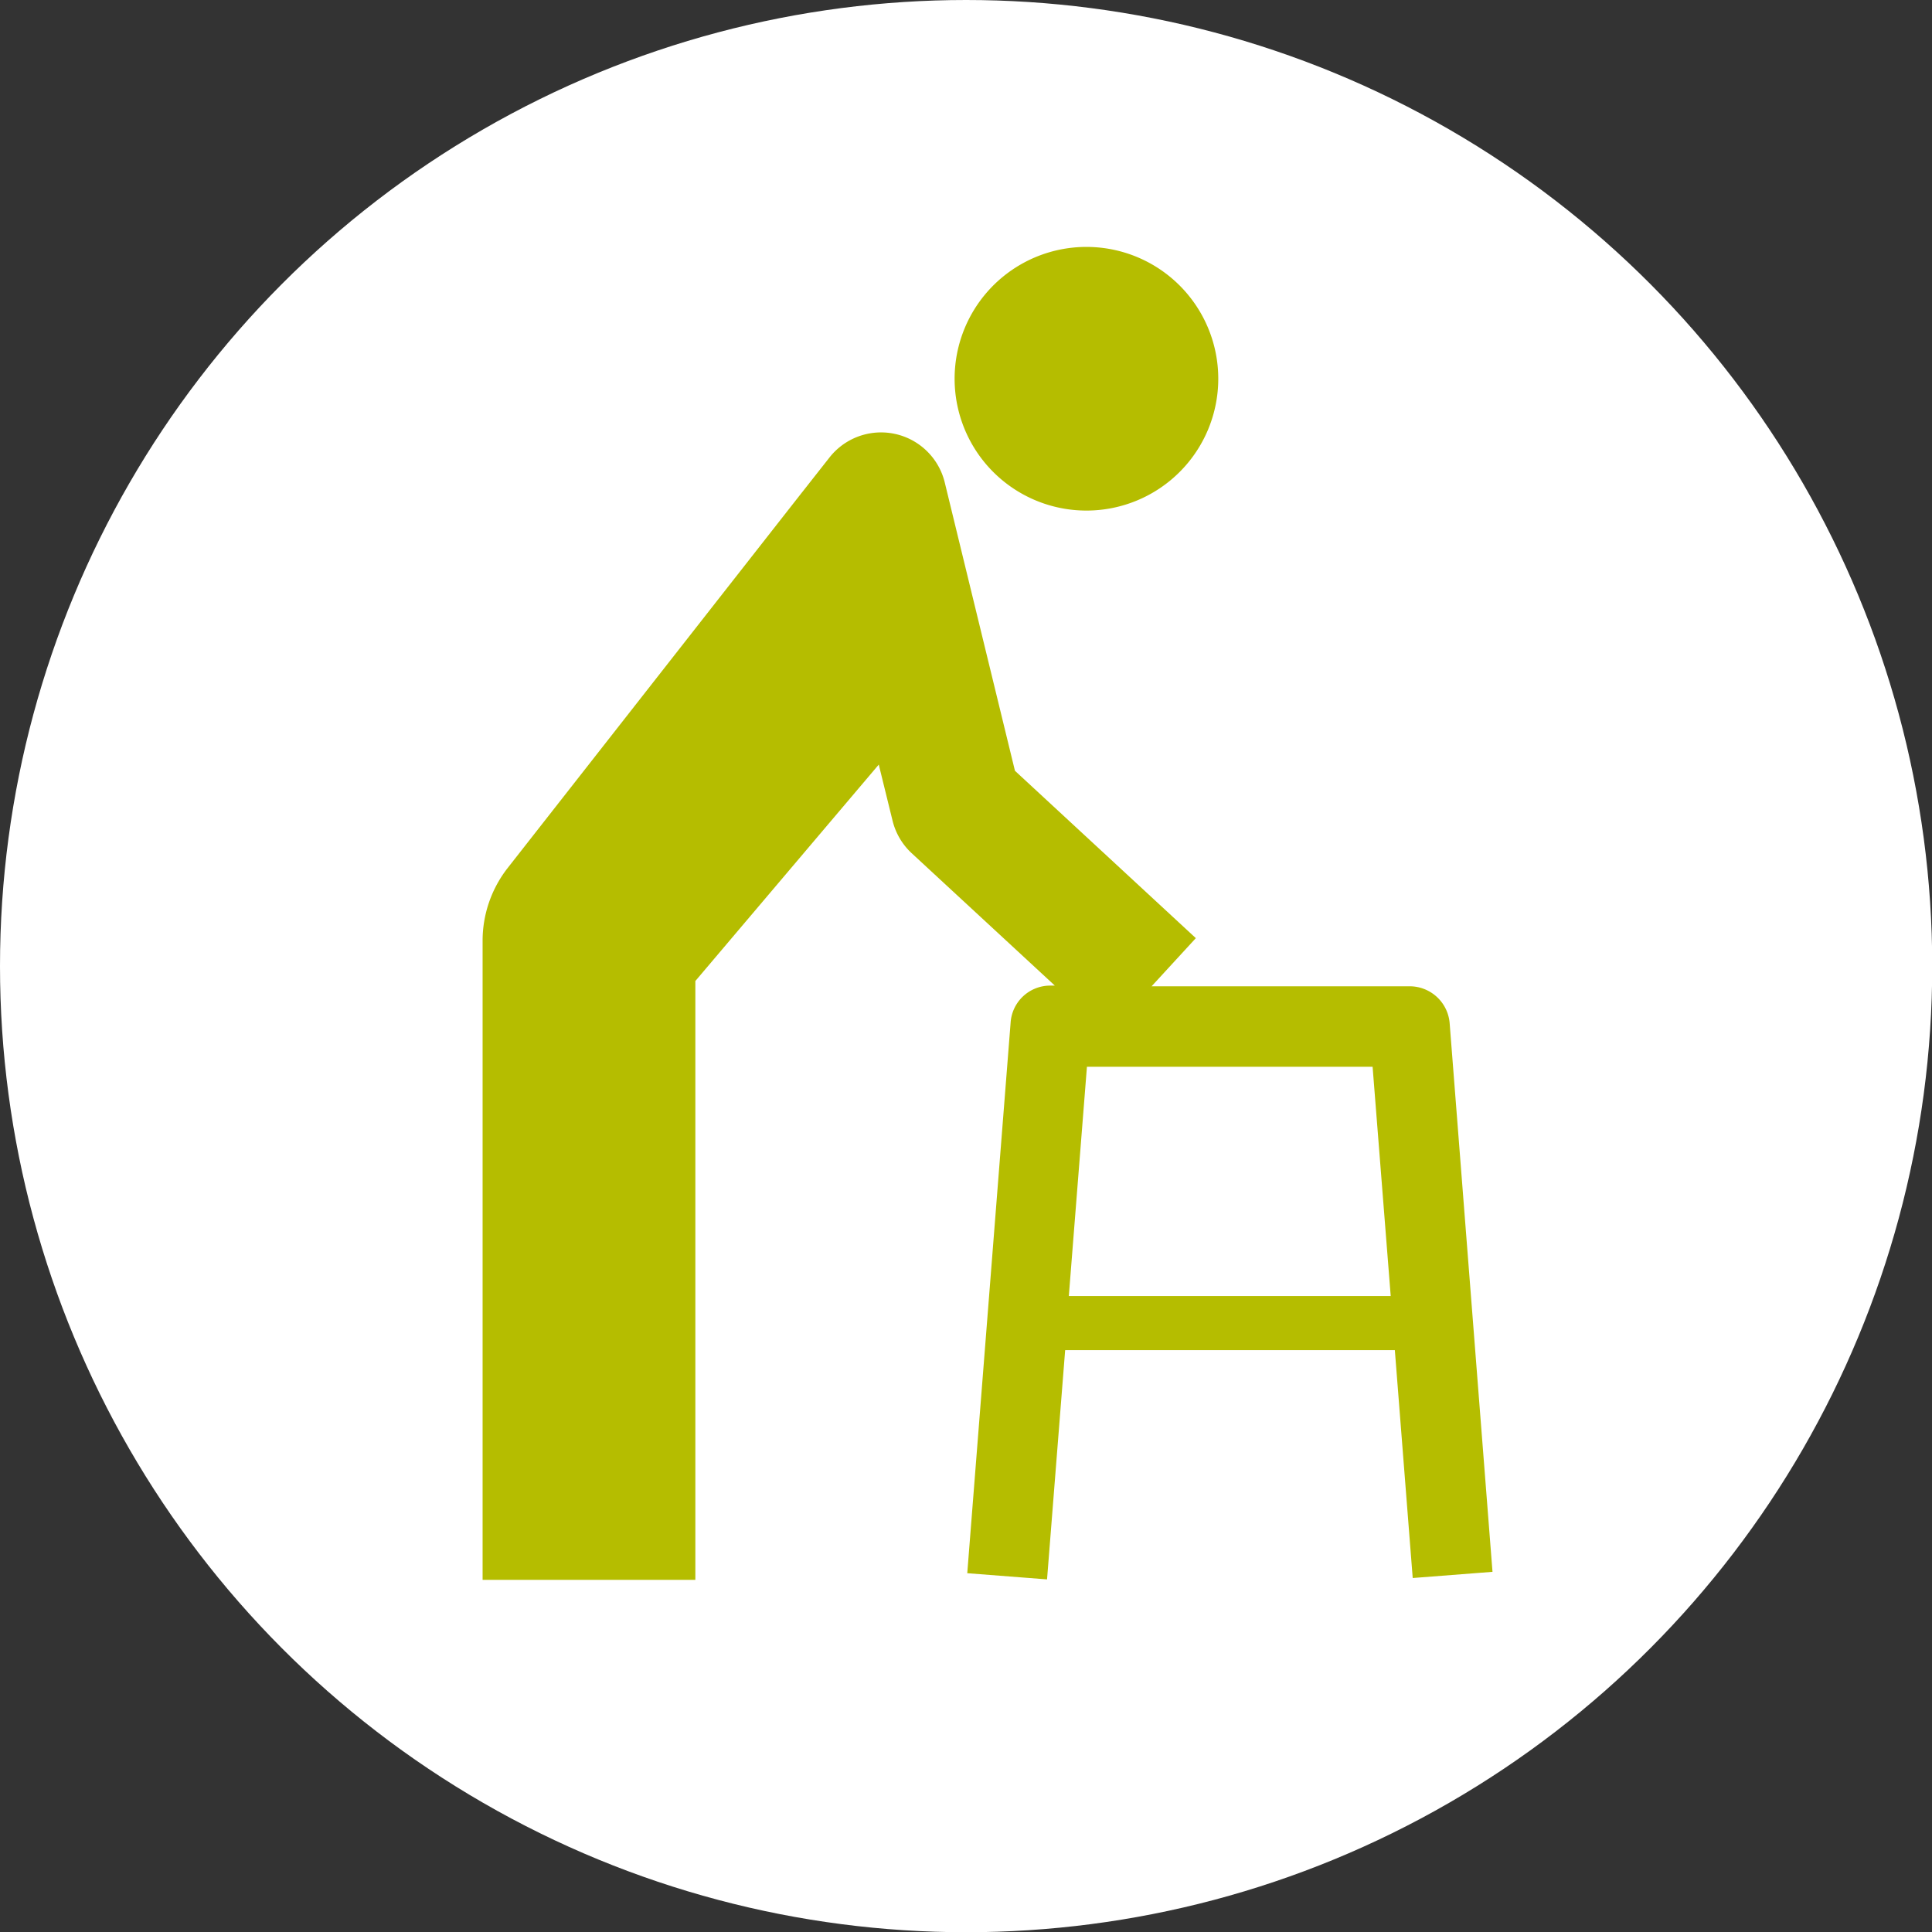
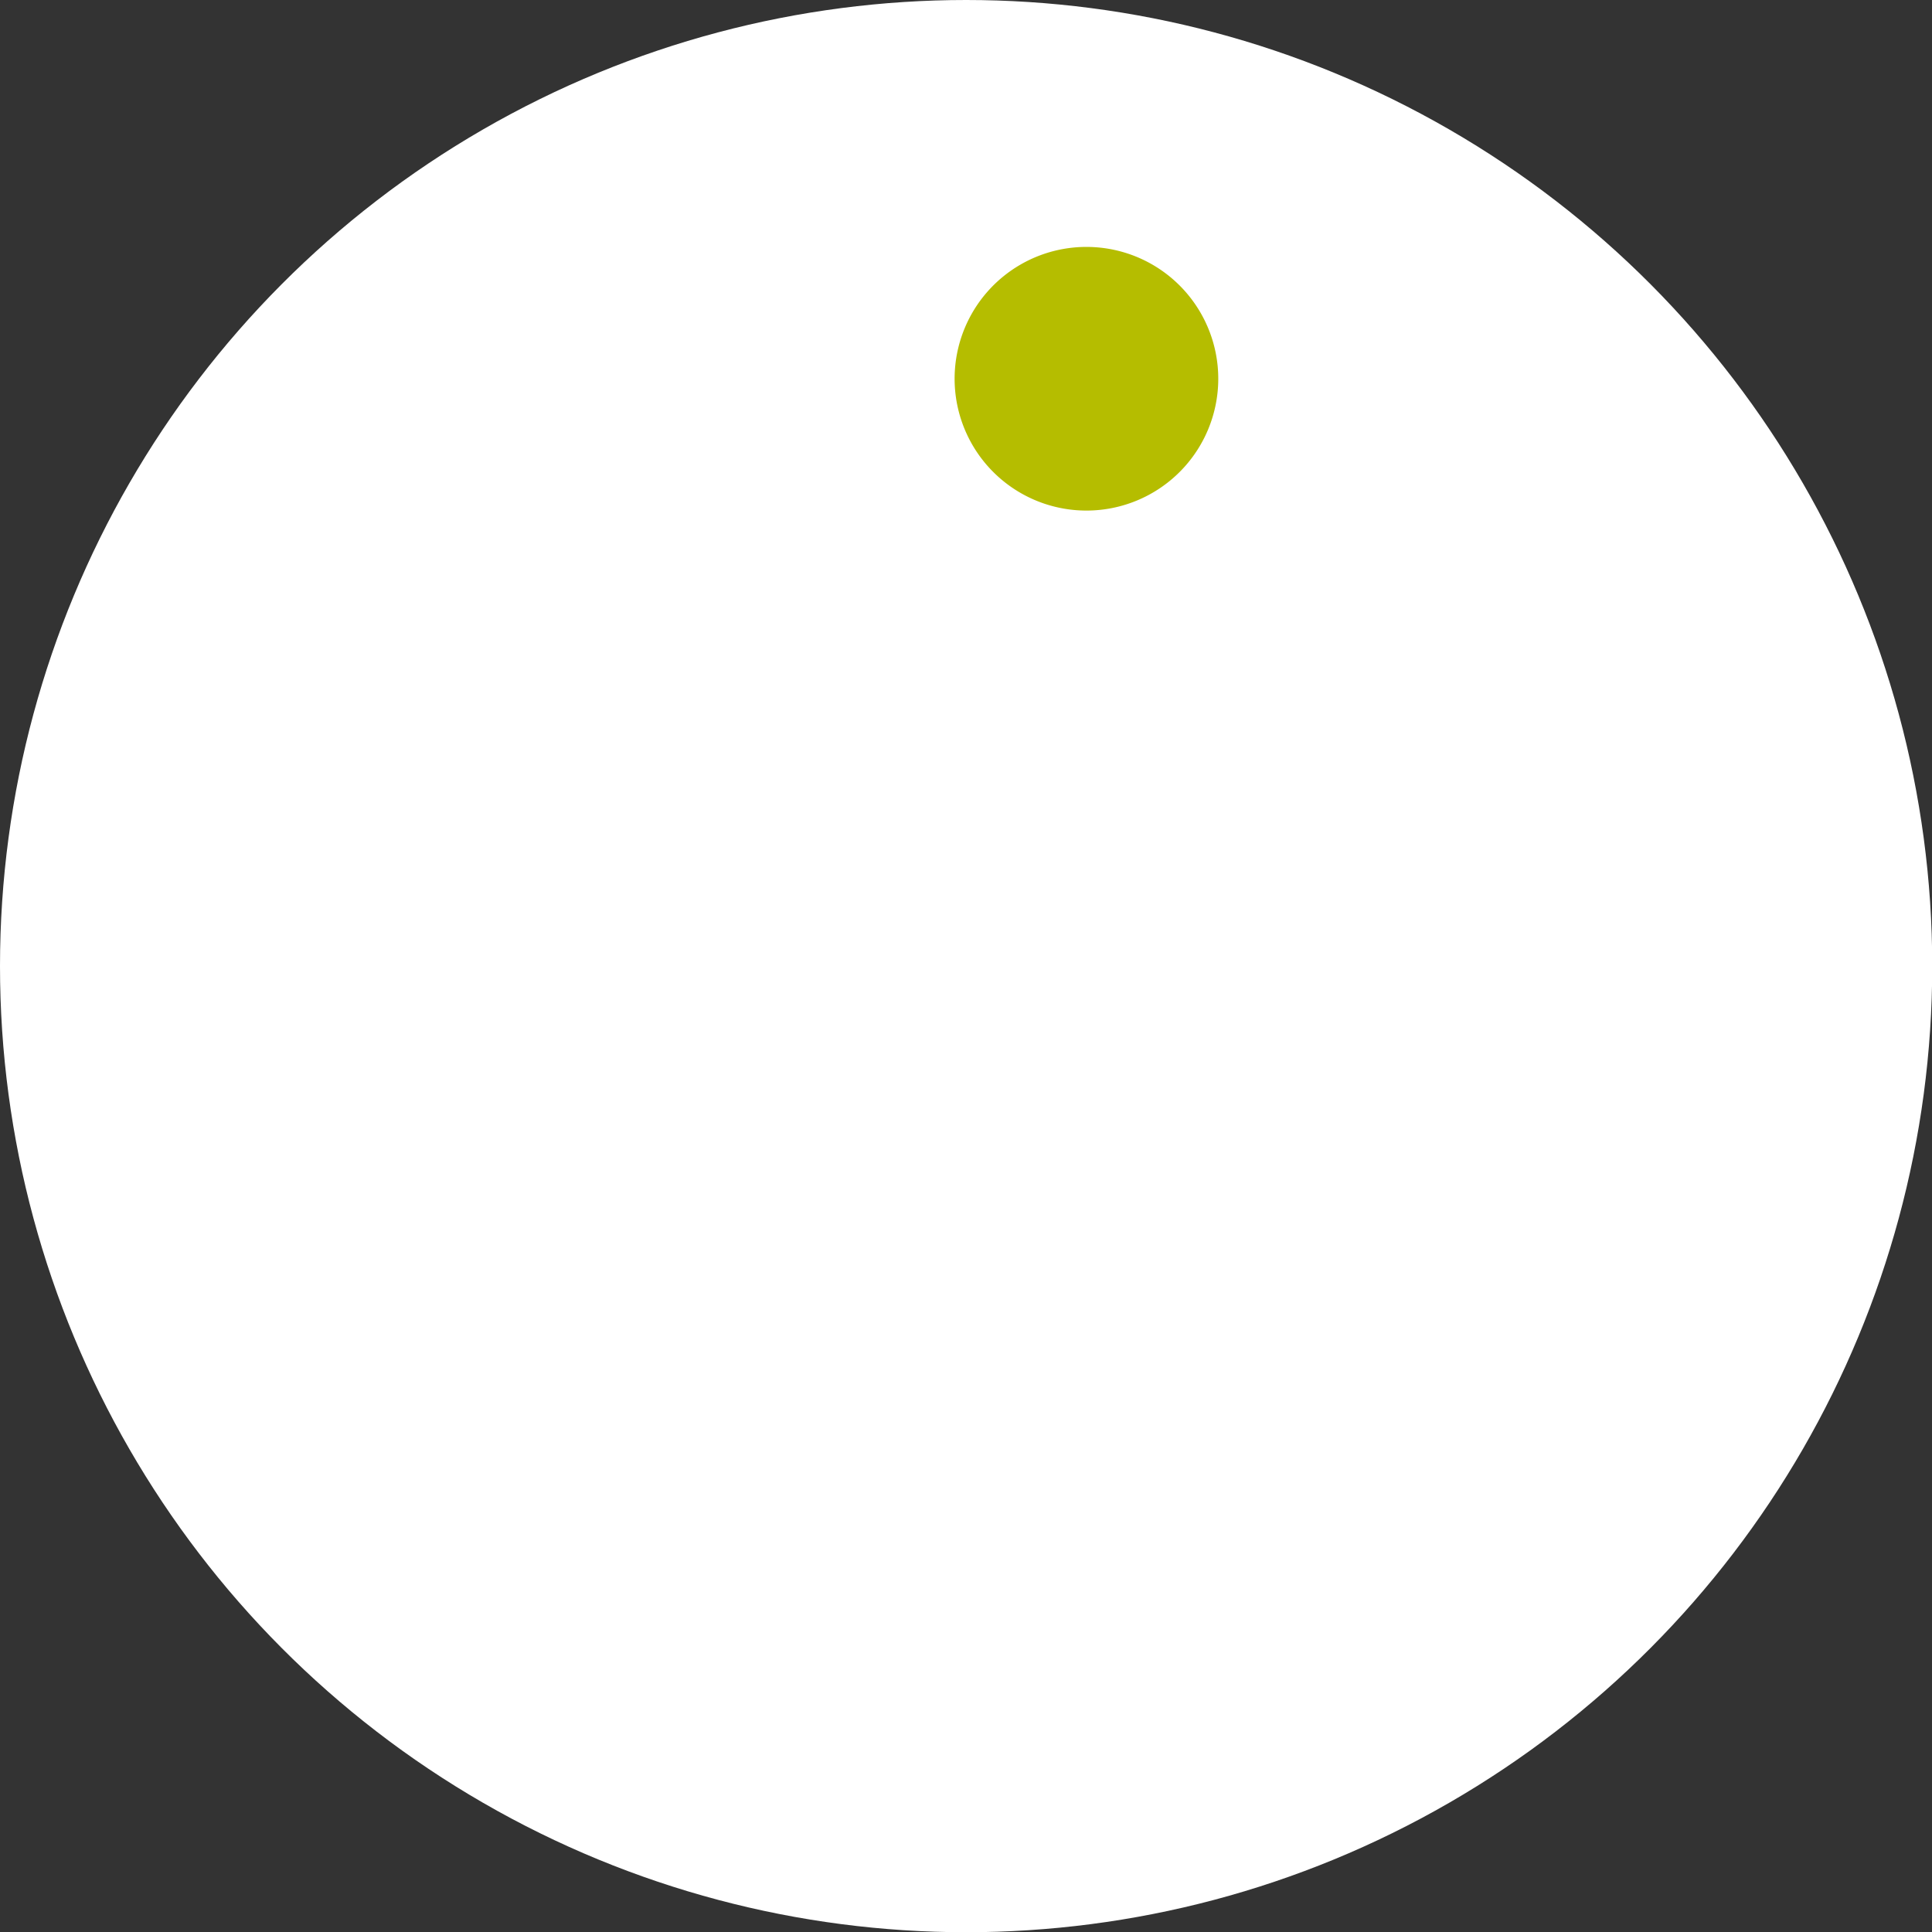
<svg xmlns="http://www.w3.org/2000/svg" id="Ebene_1" data-name="Ebene 1" viewBox="0 0 84.27 84.27">
  <rect x="0" y="0" width="84.27" height="84.27" fill="#333333" stroke="none" />
  <defs>
    <style>.cls-1{fill:#fff;}.cls-2{fill:none;stroke:#b5bd00;stroke-linecap:square;stroke-linejoin:round;stroke-width:5px;}.cls-3{fill:#b5bd00;}</style>
  </defs>
  <circle class="cls-1" cx="42.14" cy="42.14" r="42.14" />
  <path class="cls-2" d="M13,71.05" transform="translate(-0.38 -0.38)" />
  <path class="cls-3" d="M47.78,22.65a5.75,5.75,0,0,0,4.06-9.81h0a5.75,5.75,0,1,0-4.06,9.81Z" transform="translate(-0.38 -0.38)" />
-   <path class="cls-3" d="M62,69.21l3.48-.27L63.61,45a1.75,1.75,0,0,0-1.74-1.6H50.61l1.93-2.1L44.65,34,41.58,21.39a2.86,2.86,0,0,0-5-1.08L35.25,22,22.5,38.27a5.16,5.16,0,0,0-1.07,3.14V69.29h9.28V43.17l8-9.44.6,2.44a2.86,2.86,0,0,0,.83,1.42l6.25,5.78h-.2A1.73,1.73,0,0,0,44.46,45l-1.89,24,3.48.27.79-10H61.22ZM47,56.91l.79-10H60.25l.79,10Z" transform="translate(-0.38 -0.38)" />
</svg>